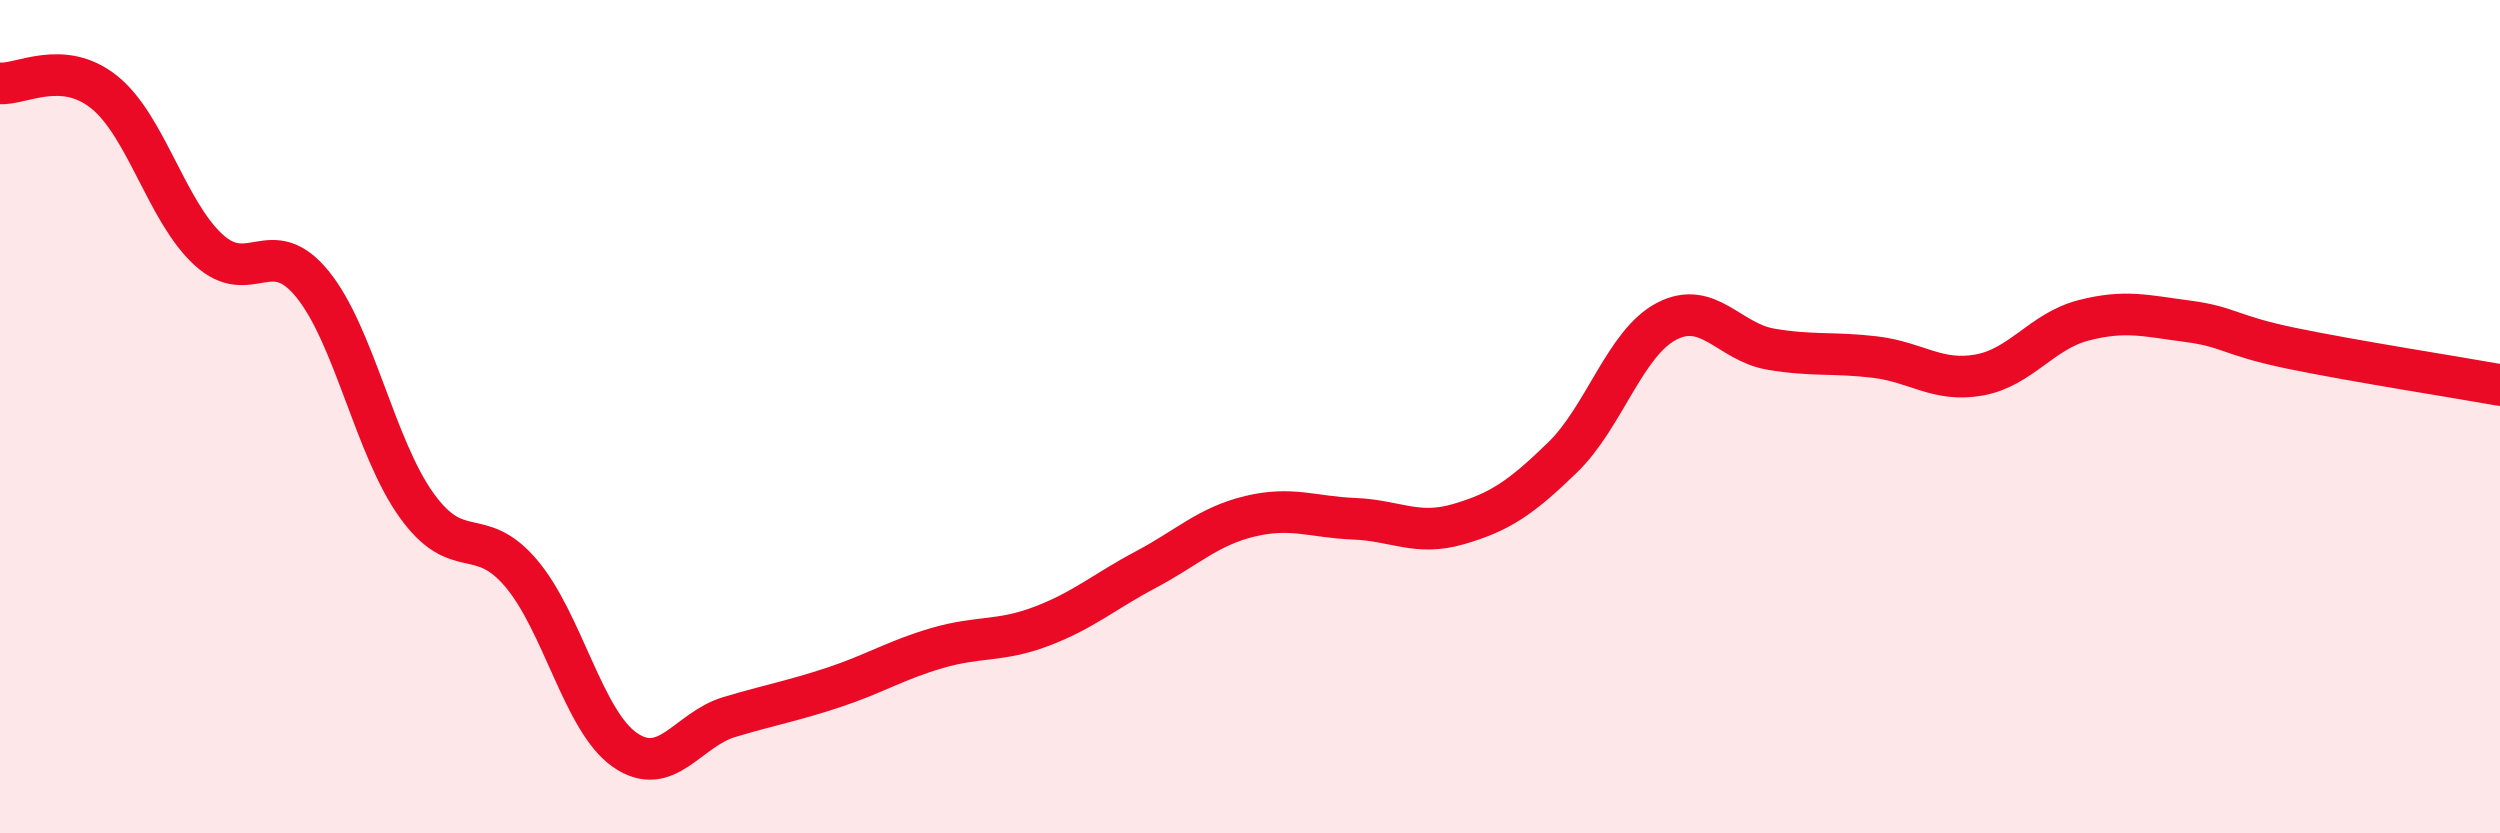
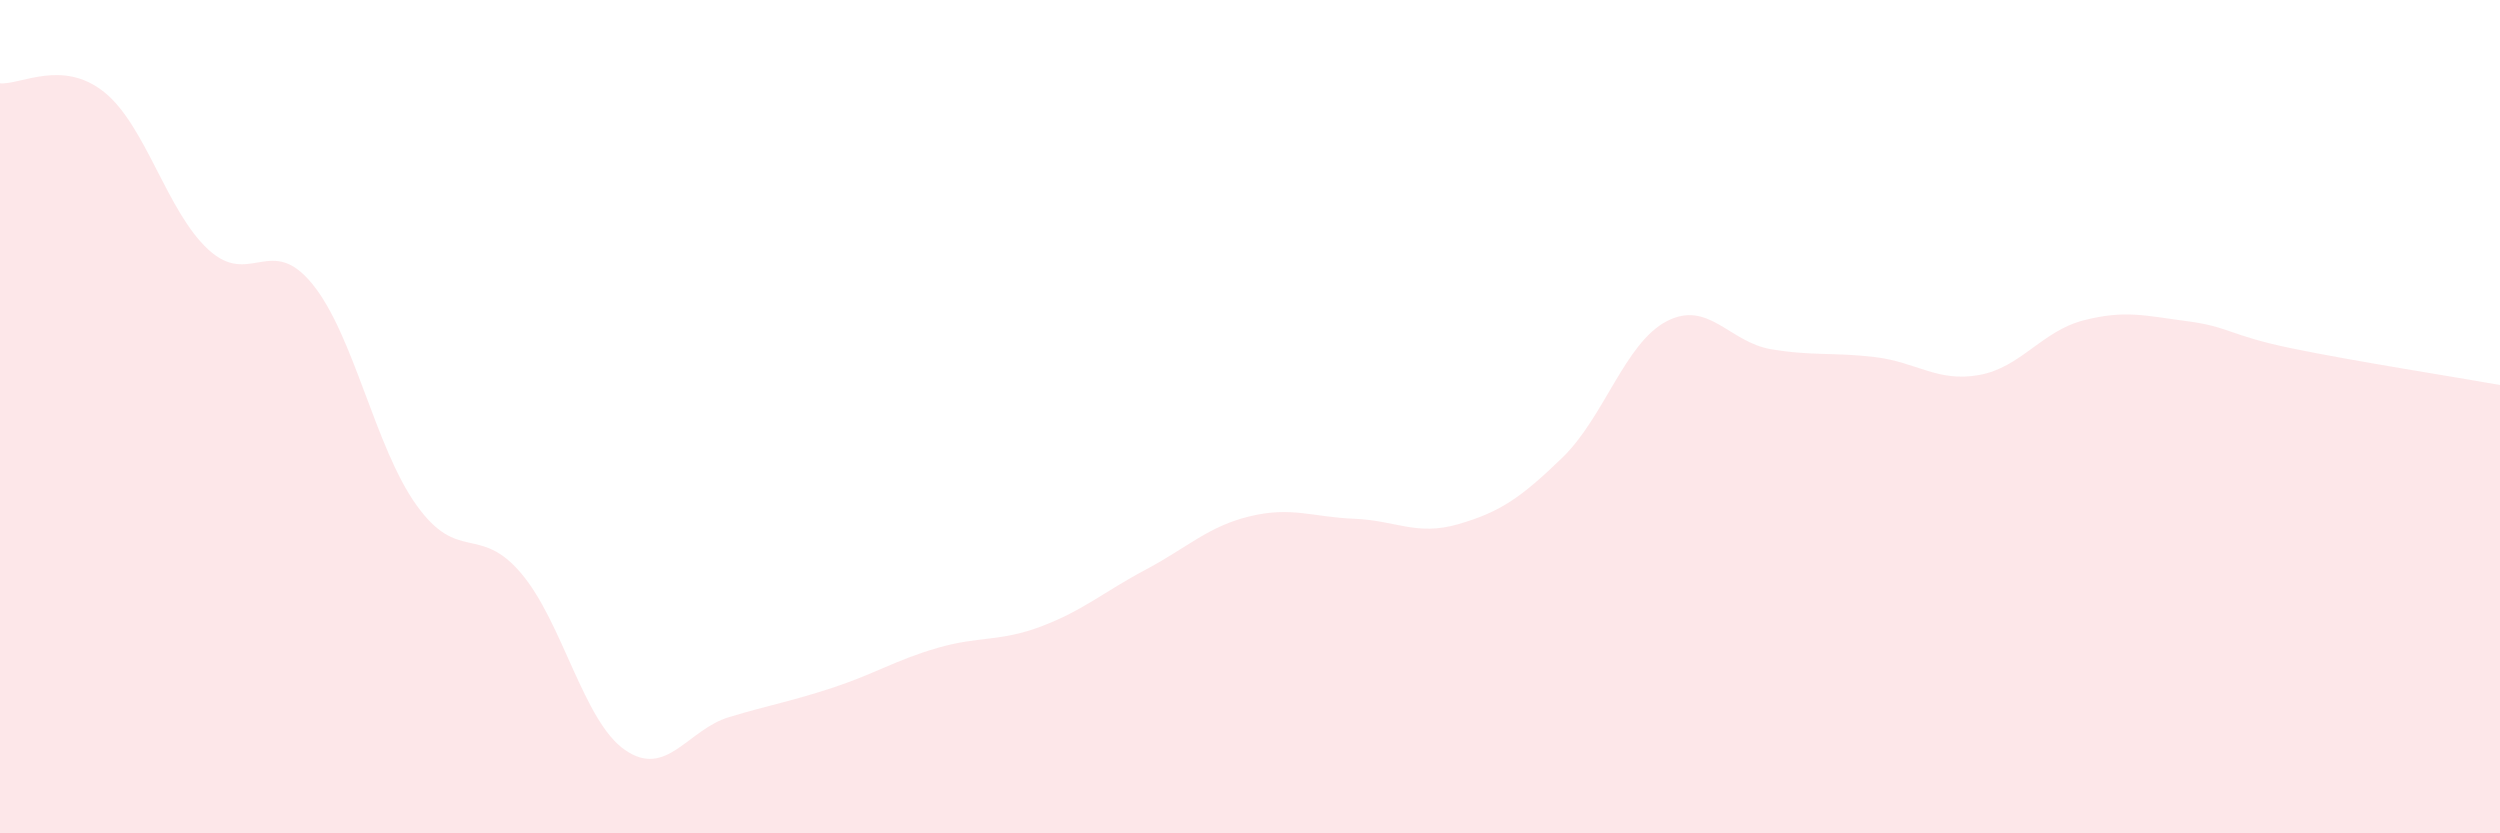
<svg xmlns="http://www.w3.org/2000/svg" width="60" height="20" viewBox="0 0 60 20">
  <path d="M 0,2 C 0.5,2.04 1.5,1.41 2.5,2.21 C 3.5,3.01 4,5.07 5,5.99 C 6,6.91 6.5,5.59 7.5,6.82 C 8.5,8.05 9,10.74 10,12.13 C 11,13.52 11.5,12.58 12.5,13.75 C 13.5,14.92 14,17.31 15,18 C 16,18.69 16.5,17.51 17.5,17.21 C 18.5,16.91 19,16.83 20,16.5 C 21,16.17 21.5,15.84 22.5,15.55 C 23.5,15.26 24,15.41 25,15.03 C 26,14.65 26.5,14.2 27.5,13.67 C 28.5,13.14 29,12.63 30,12.39 C 31,12.15 31.5,12.41 32.5,12.45 C 33.5,12.49 34,12.87 35,12.58 C 36,12.29 36.5,11.95 37.5,10.98 C 38.5,10.01 39,8.23 40,7.71 C 41,7.19 41.5,8.21 42.5,8.38 C 43.5,8.55 44,8.45 45,8.57 C 46,8.69 46.5,9.18 47.5,9 C 48.5,8.82 49,7.95 50,7.69 C 51,7.43 51.5,7.58 52.5,7.71 C 53.5,7.84 53.5,8.05 55,8.36 C 56.5,8.67 59,9.06 60,9.24L60 20L0 20Z" fill="#EB0A25" opacity="0.1" stroke-linecap="round" stroke-linejoin="round" />
-   <path d="M 0,2 C 0.5,2.04 1.5,1.41 2.5,2.21 C 3.5,3.01 4,5.07 5,5.99 C 6,6.91 6.5,5.59 7.5,6.82 C 8.5,8.05 9,10.74 10,12.13 C 11,13.52 11.5,12.58 12.5,13.75 C 13.5,14.92 14,17.31 15,18 C 16,18.69 16.5,17.51 17.5,17.21 C 18.5,16.91 19,16.83 20,16.5 C 21,16.17 21.5,15.84 22.5,15.55 C 23.5,15.26 24,15.41 25,15.03 C 26,14.65 26.5,14.2 27.5,13.67 C 28.5,13.14 29,12.63 30,12.39 C 31,12.15 31.5,12.41 32.5,12.45 C 33.5,12.49 34,12.87 35,12.58 C 36,12.29 36.5,11.95 37.5,10.98 C 38.5,10.01 39,8.23 40,7.71 C 41,7.19 41.5,8.21 42.5,8.38 C 43.5,8.55 44,8.45 45,8.57 C 46,8.69 46.5,9.18 47.5,9 C 48.5,8.82 49,7.95 50,7.69 C 51,7.43 51.5,7.58 52.5,7.71 C 53.5,7.84 53.5,8.05 55,8.36 C 56.5,8.67 59,9.06 60,9.24" stroke="#EB0A25" stroke-width="1" fill="none" stroke-linecap="round" stroke-linejoin="round" />
</svg>